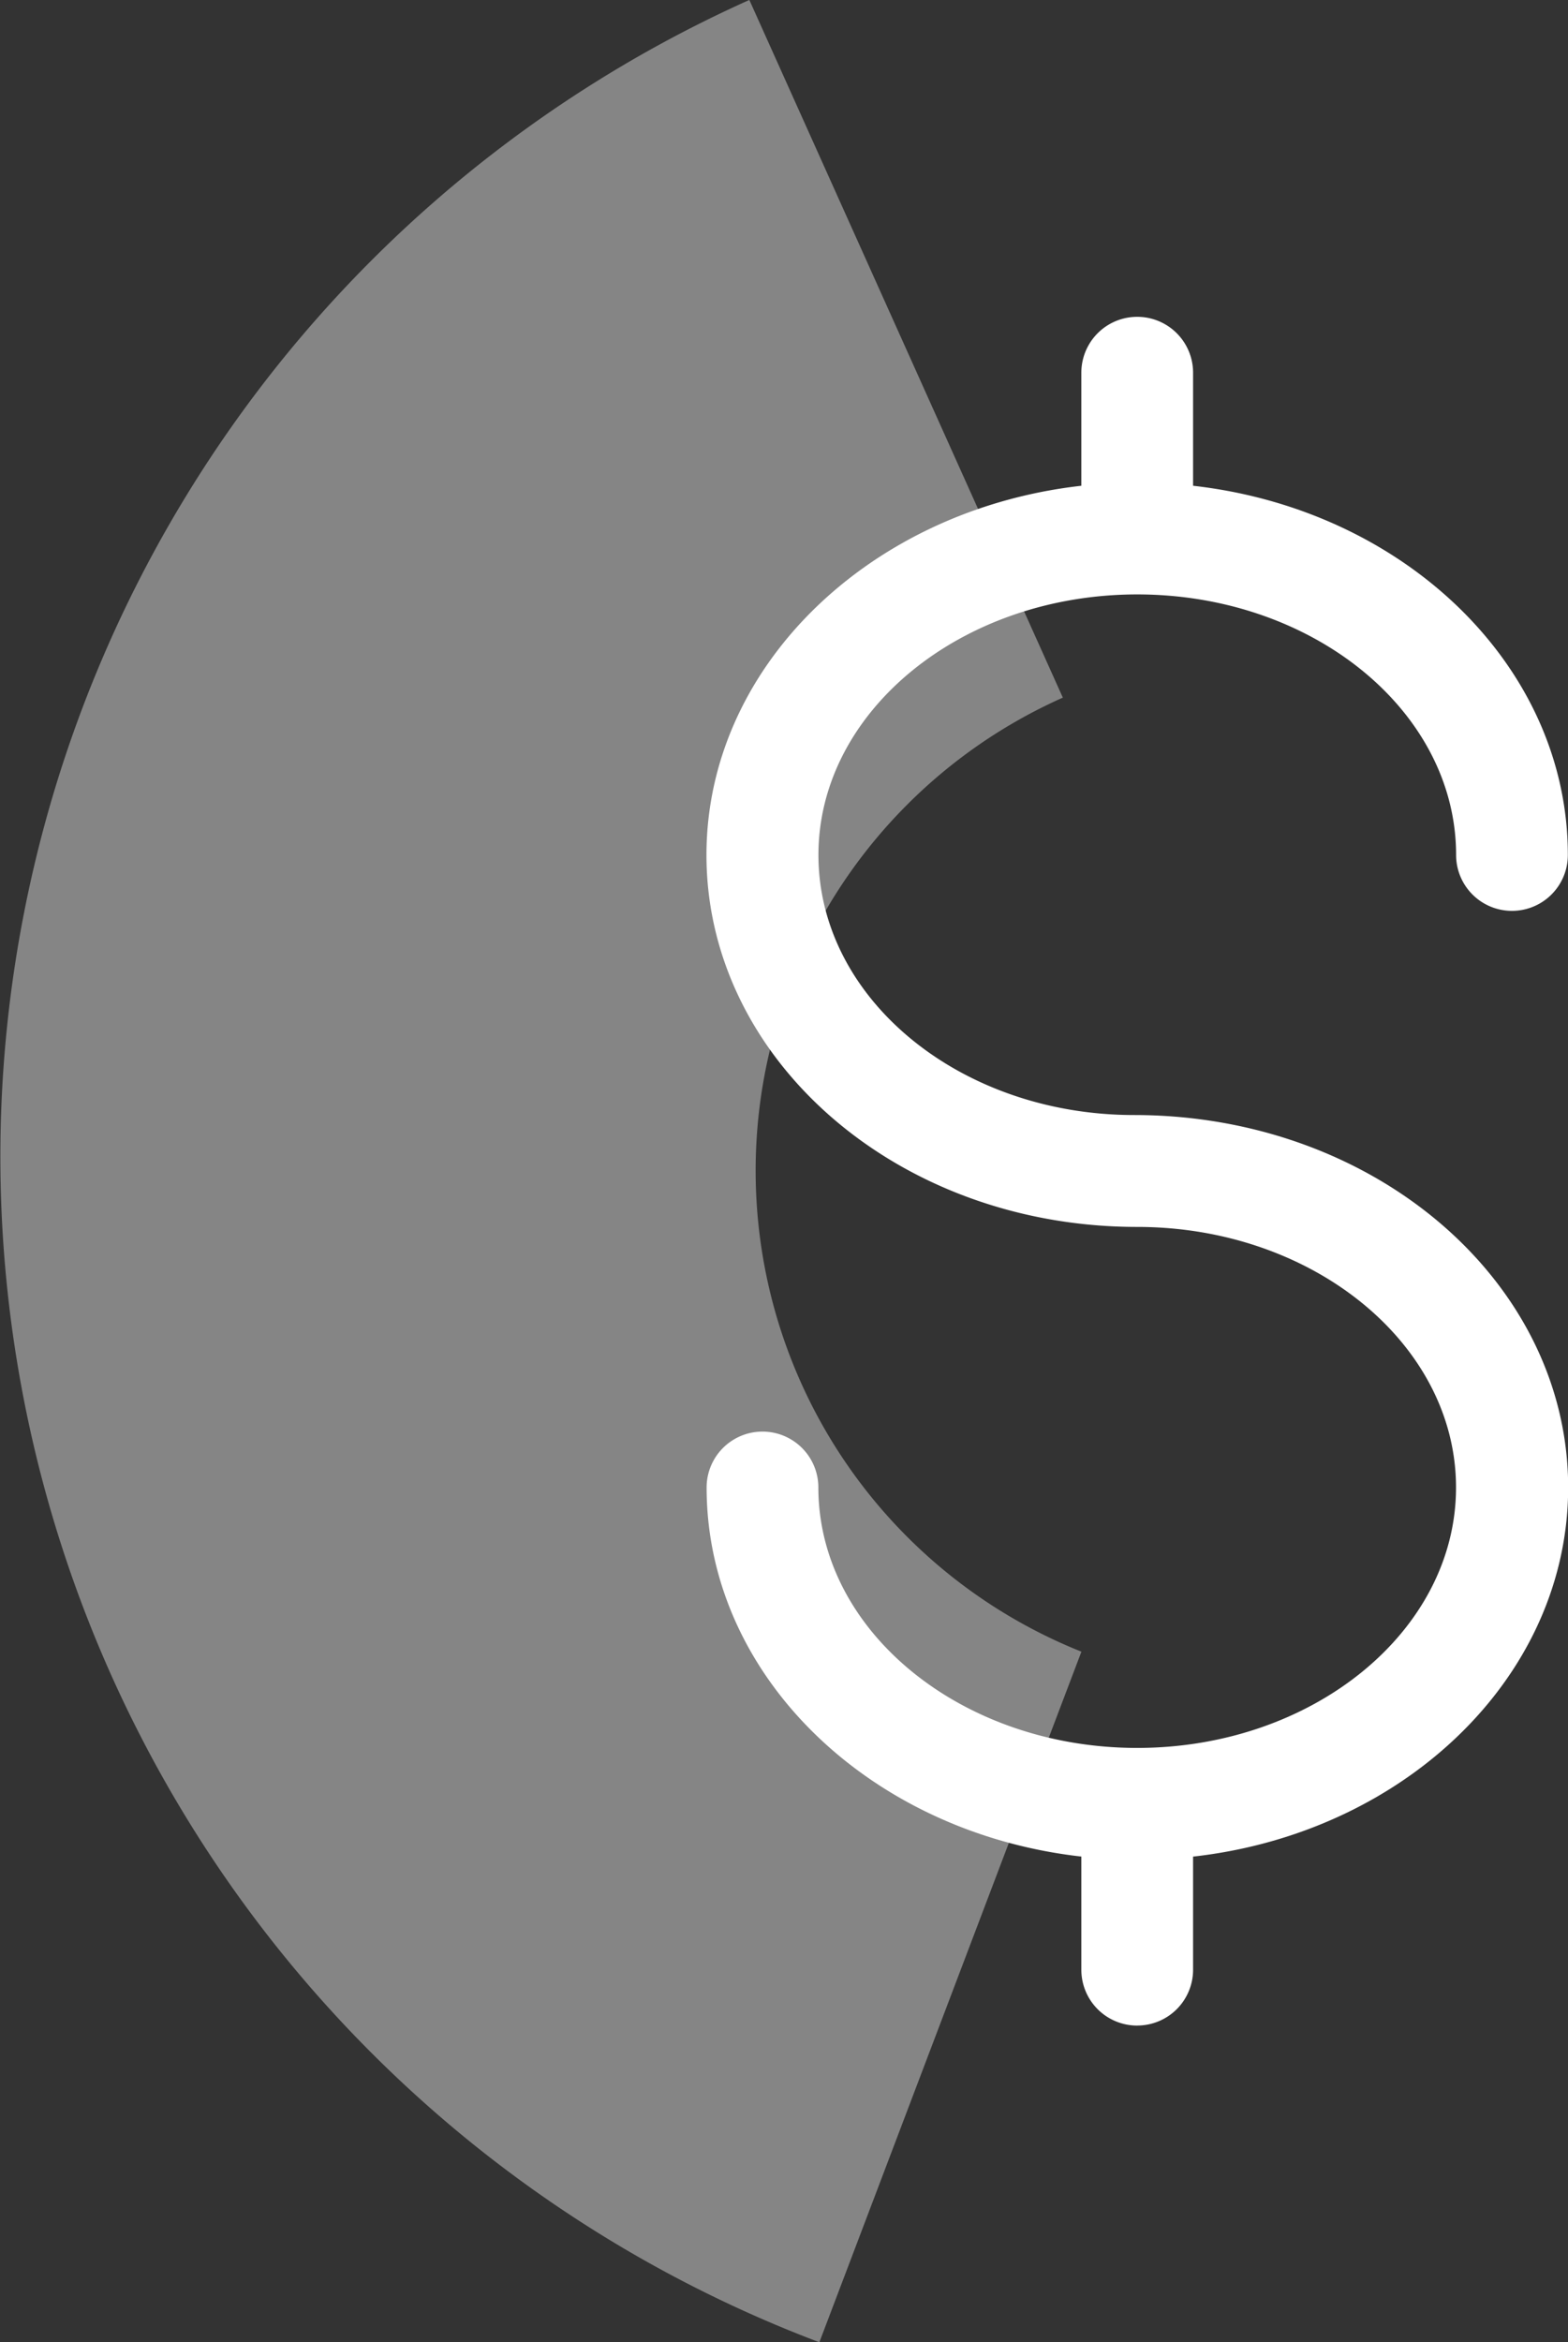
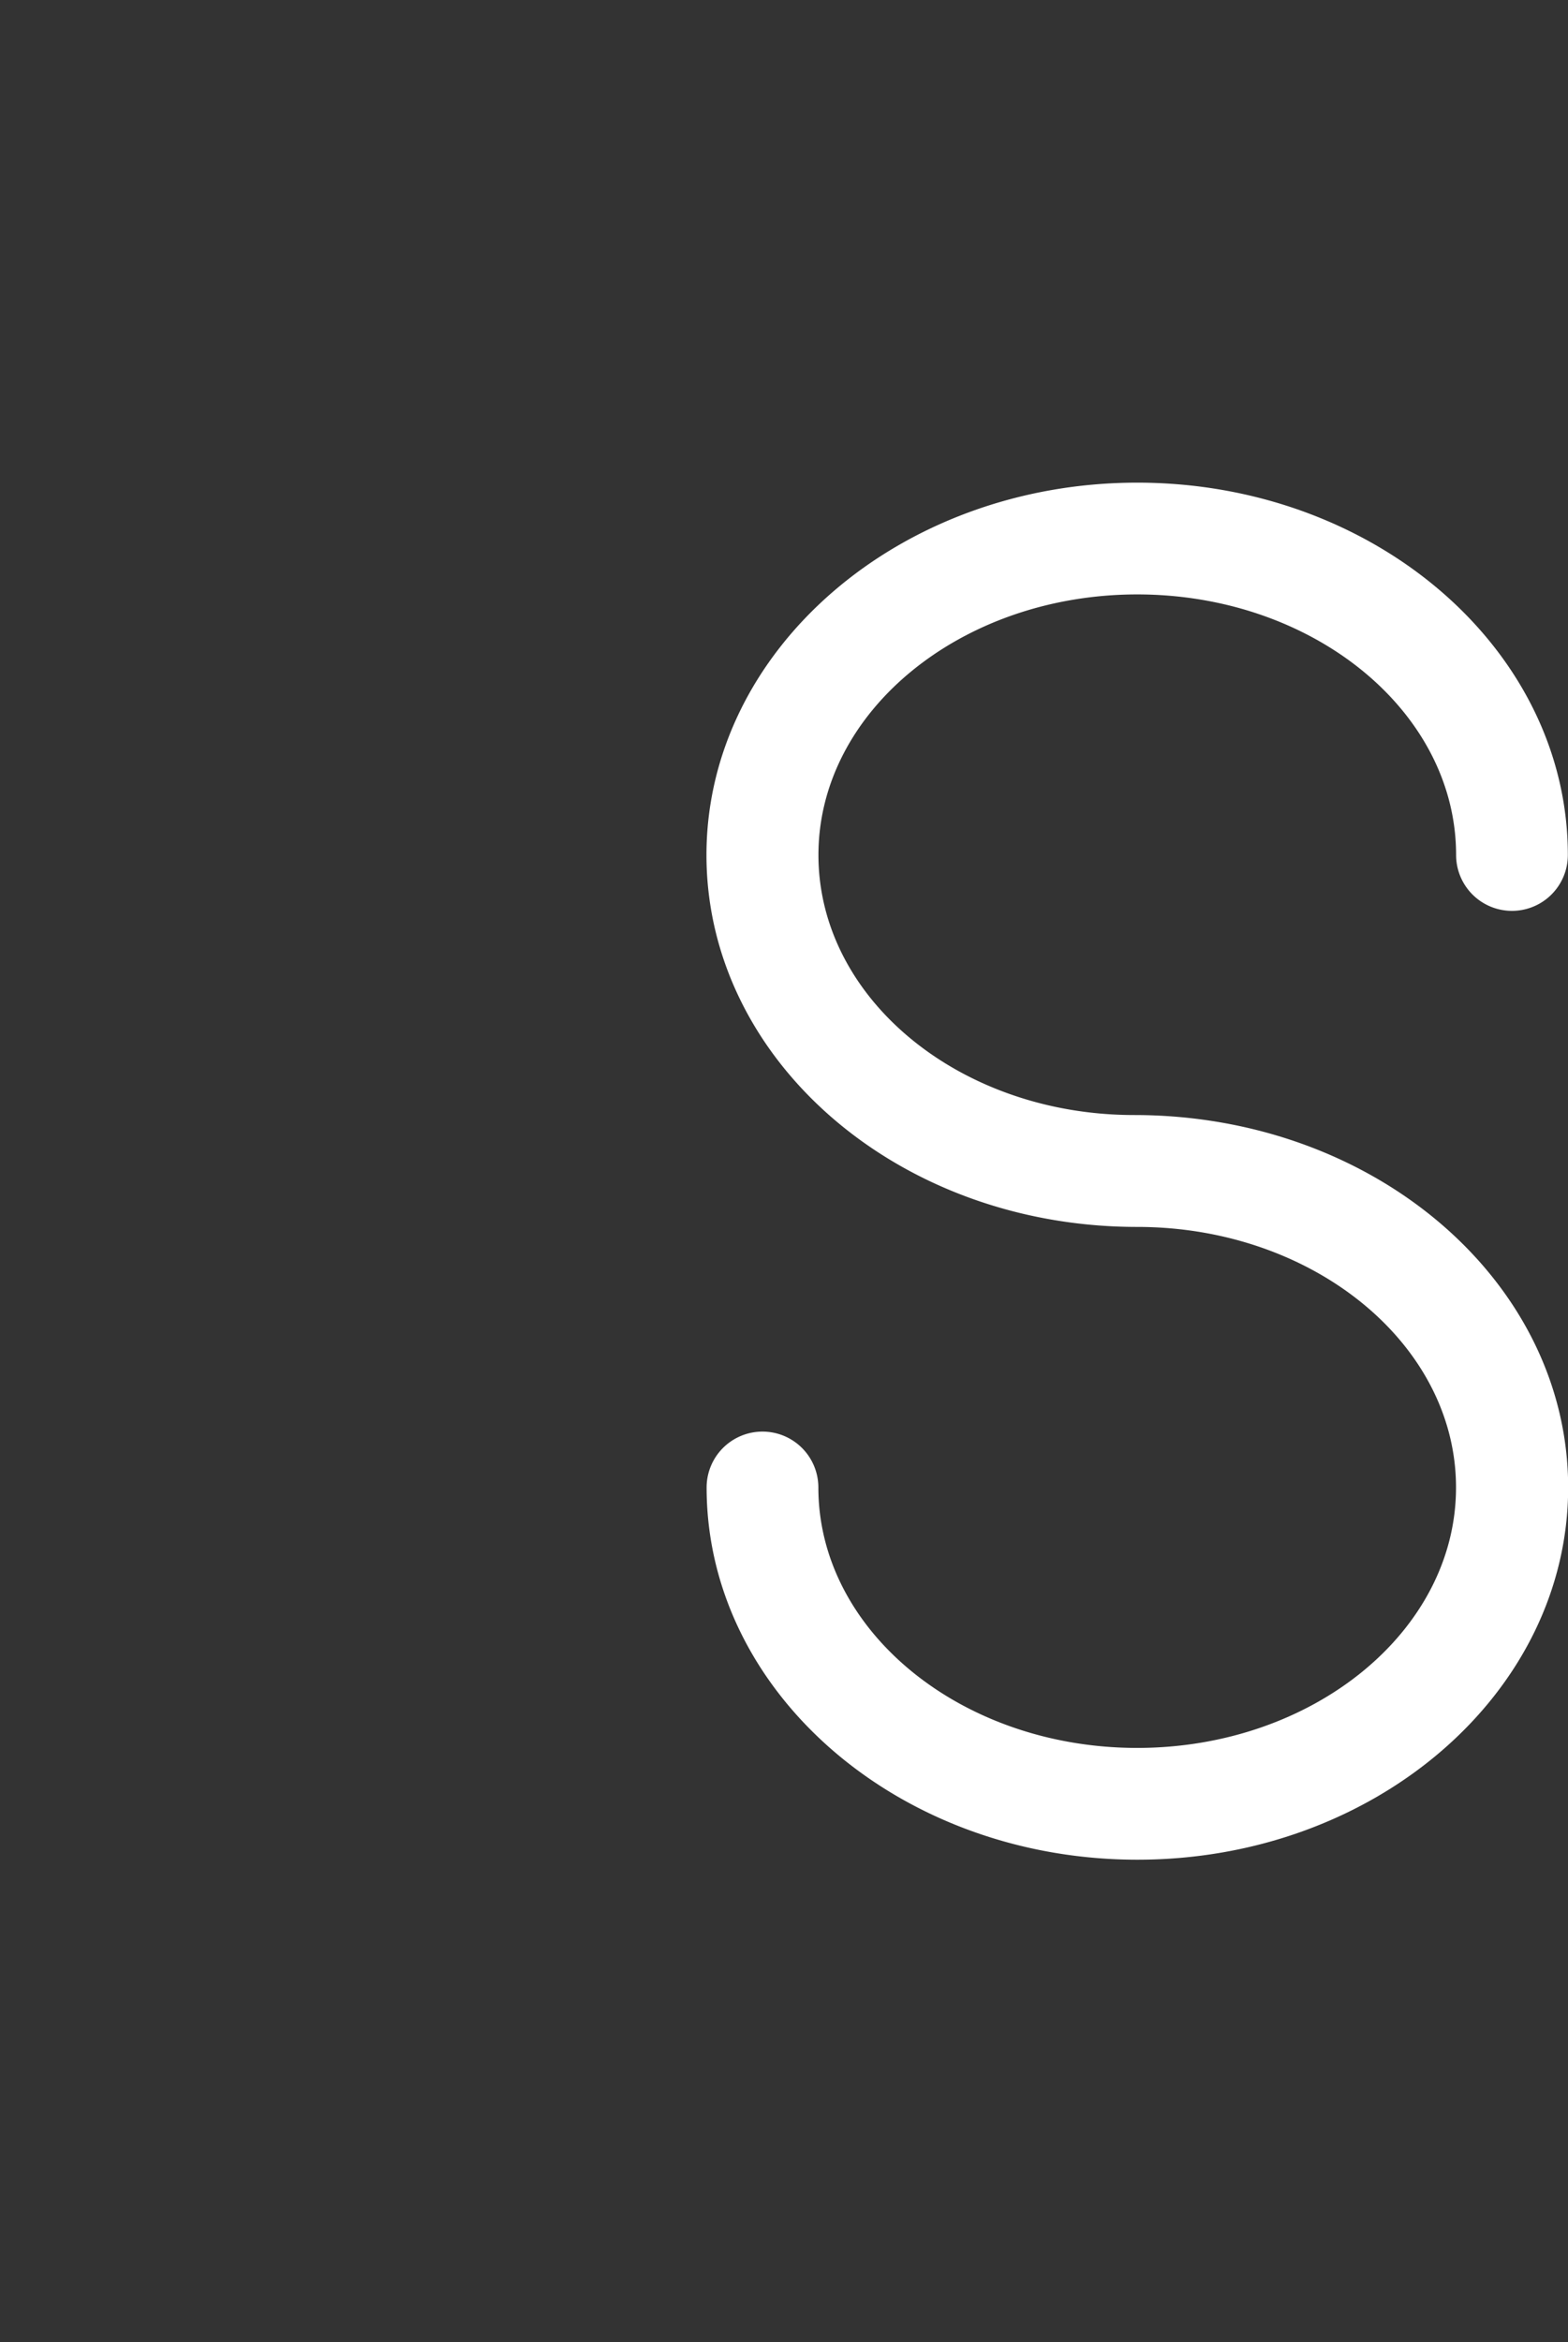
<svg xmlns="http://www.w3.org/2000/svg" width="40.819" height="60.958" viewBox="0 0 40.819 60.958">
  <rect x="0" y="0" width="40.819" height="60.958" fill="#333333" stroke="none" />
  <defs>
    <clipPath id="clip-path">
-       <rect id="Rectangle_502" data-name="Rectangle 502" width="28.153" height="60.958" fill="#fff" />
-     </clipPath>
+       </clipPath>
  </defs>
  <g id="ikona_kaucja_zabezpieczajaca" transform="translate(-87.518 -8750.398)">
    <g id="Group_1776" data-name="Group 1776" transform="translate(87.518 8750.398)" opacity="0.4">
      <g id="Group_1775" data-name="Group 1775">
        <g id="Group_1774" data-name="Group 1774" clip-path="url(#clip-path)">
-           <path id="Path_731" data-name="Path 731" d="M44.122,114.757A13.477,13.477,0,0,1,43.6,89.945l.039-.016L35.478,71.772l-.039.016A32.988,32.988,0,0,0,37.3,132.73Z" transform="translate(-15.97 -71.772)" fill="#fff" />
-         </g>
+           </g>
      </g>
    </g>
-     <path id="Path_732" data-name="Path 732" d="M34.357,109.745A1.453,1.453,0,0,1,32.9,108.29v-4.069a1.454,1.454,0,1,1,2.909,0v4.069a1.453,1.453,0,0,1-1.454,1.454" transform="translate(82.768 8693.369)" fill="#fff" />
-     <path id="Path_733" data-name="Path 733" d="M34.357,84.045A1.453,1.453,0,0,1,32.9,82.59V78.441a1.454,1.454,0,0,1,2.909,0V82.59a1.453,1.453,0,0,1-1.454,1.454" transform="translate(82.768 8681.657)" fill="#fff" />
    <path id="Path_734" data-name="Path 734" d="M37.406,115.792c-6.182,0-11.213-4.345-11.213-9.687a1.454,1.454,0,1,1,2.909,0c0,3.736,3.726,6.778,8.3,6.778s8.3-3.042,8.3-6.778-3.726-6.781-8.3-6.781c-6.221,0-11.213-4.345-11.213-9.68s5.03-9.69,11.213-9.69,11.211,4.347,11.211,9.69a1.454,1.454,0,0,1-2.909,0c0-3.739-3.726-6.781-8.3-6.781s-8.3,3.042-8.3,6.781,3.687,6.768,8.217,6.768c6.269,0,11.3,4.348,11.3,9.693s-5.029,9.687-11.211,9.687" transform="translate(79.72 8683.005)" fill="#fff" />
  </g>
</svg>